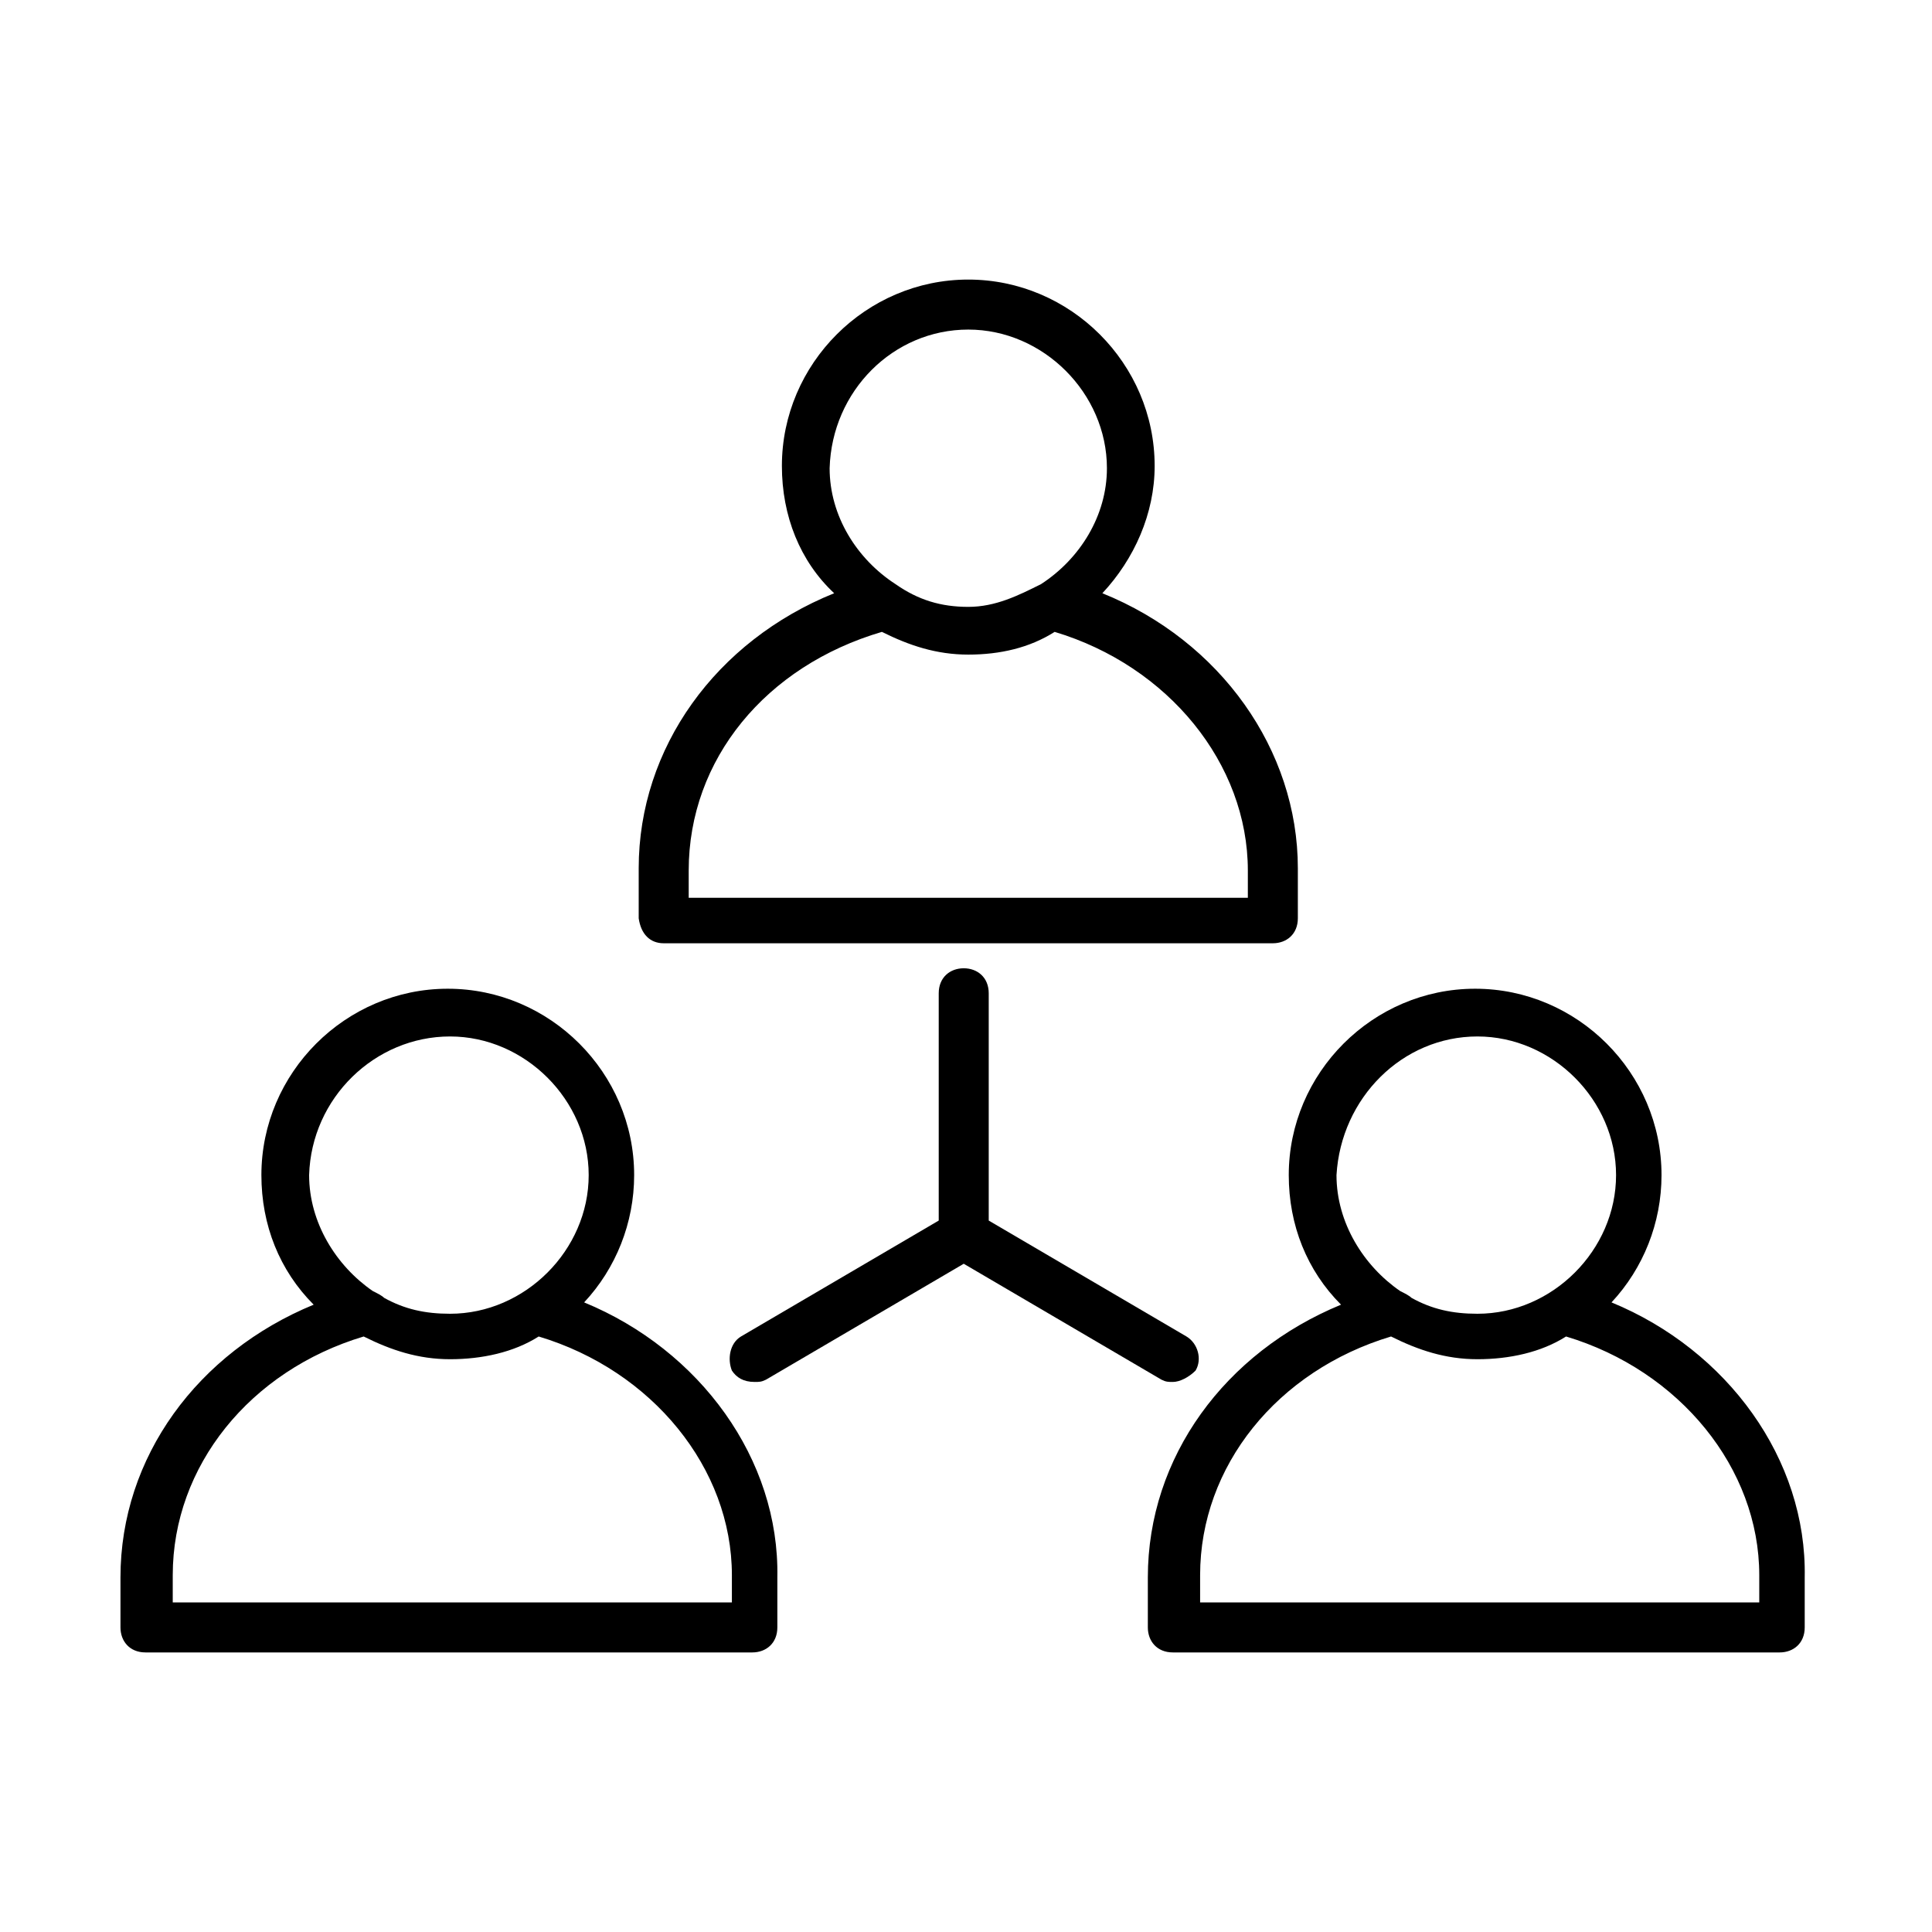
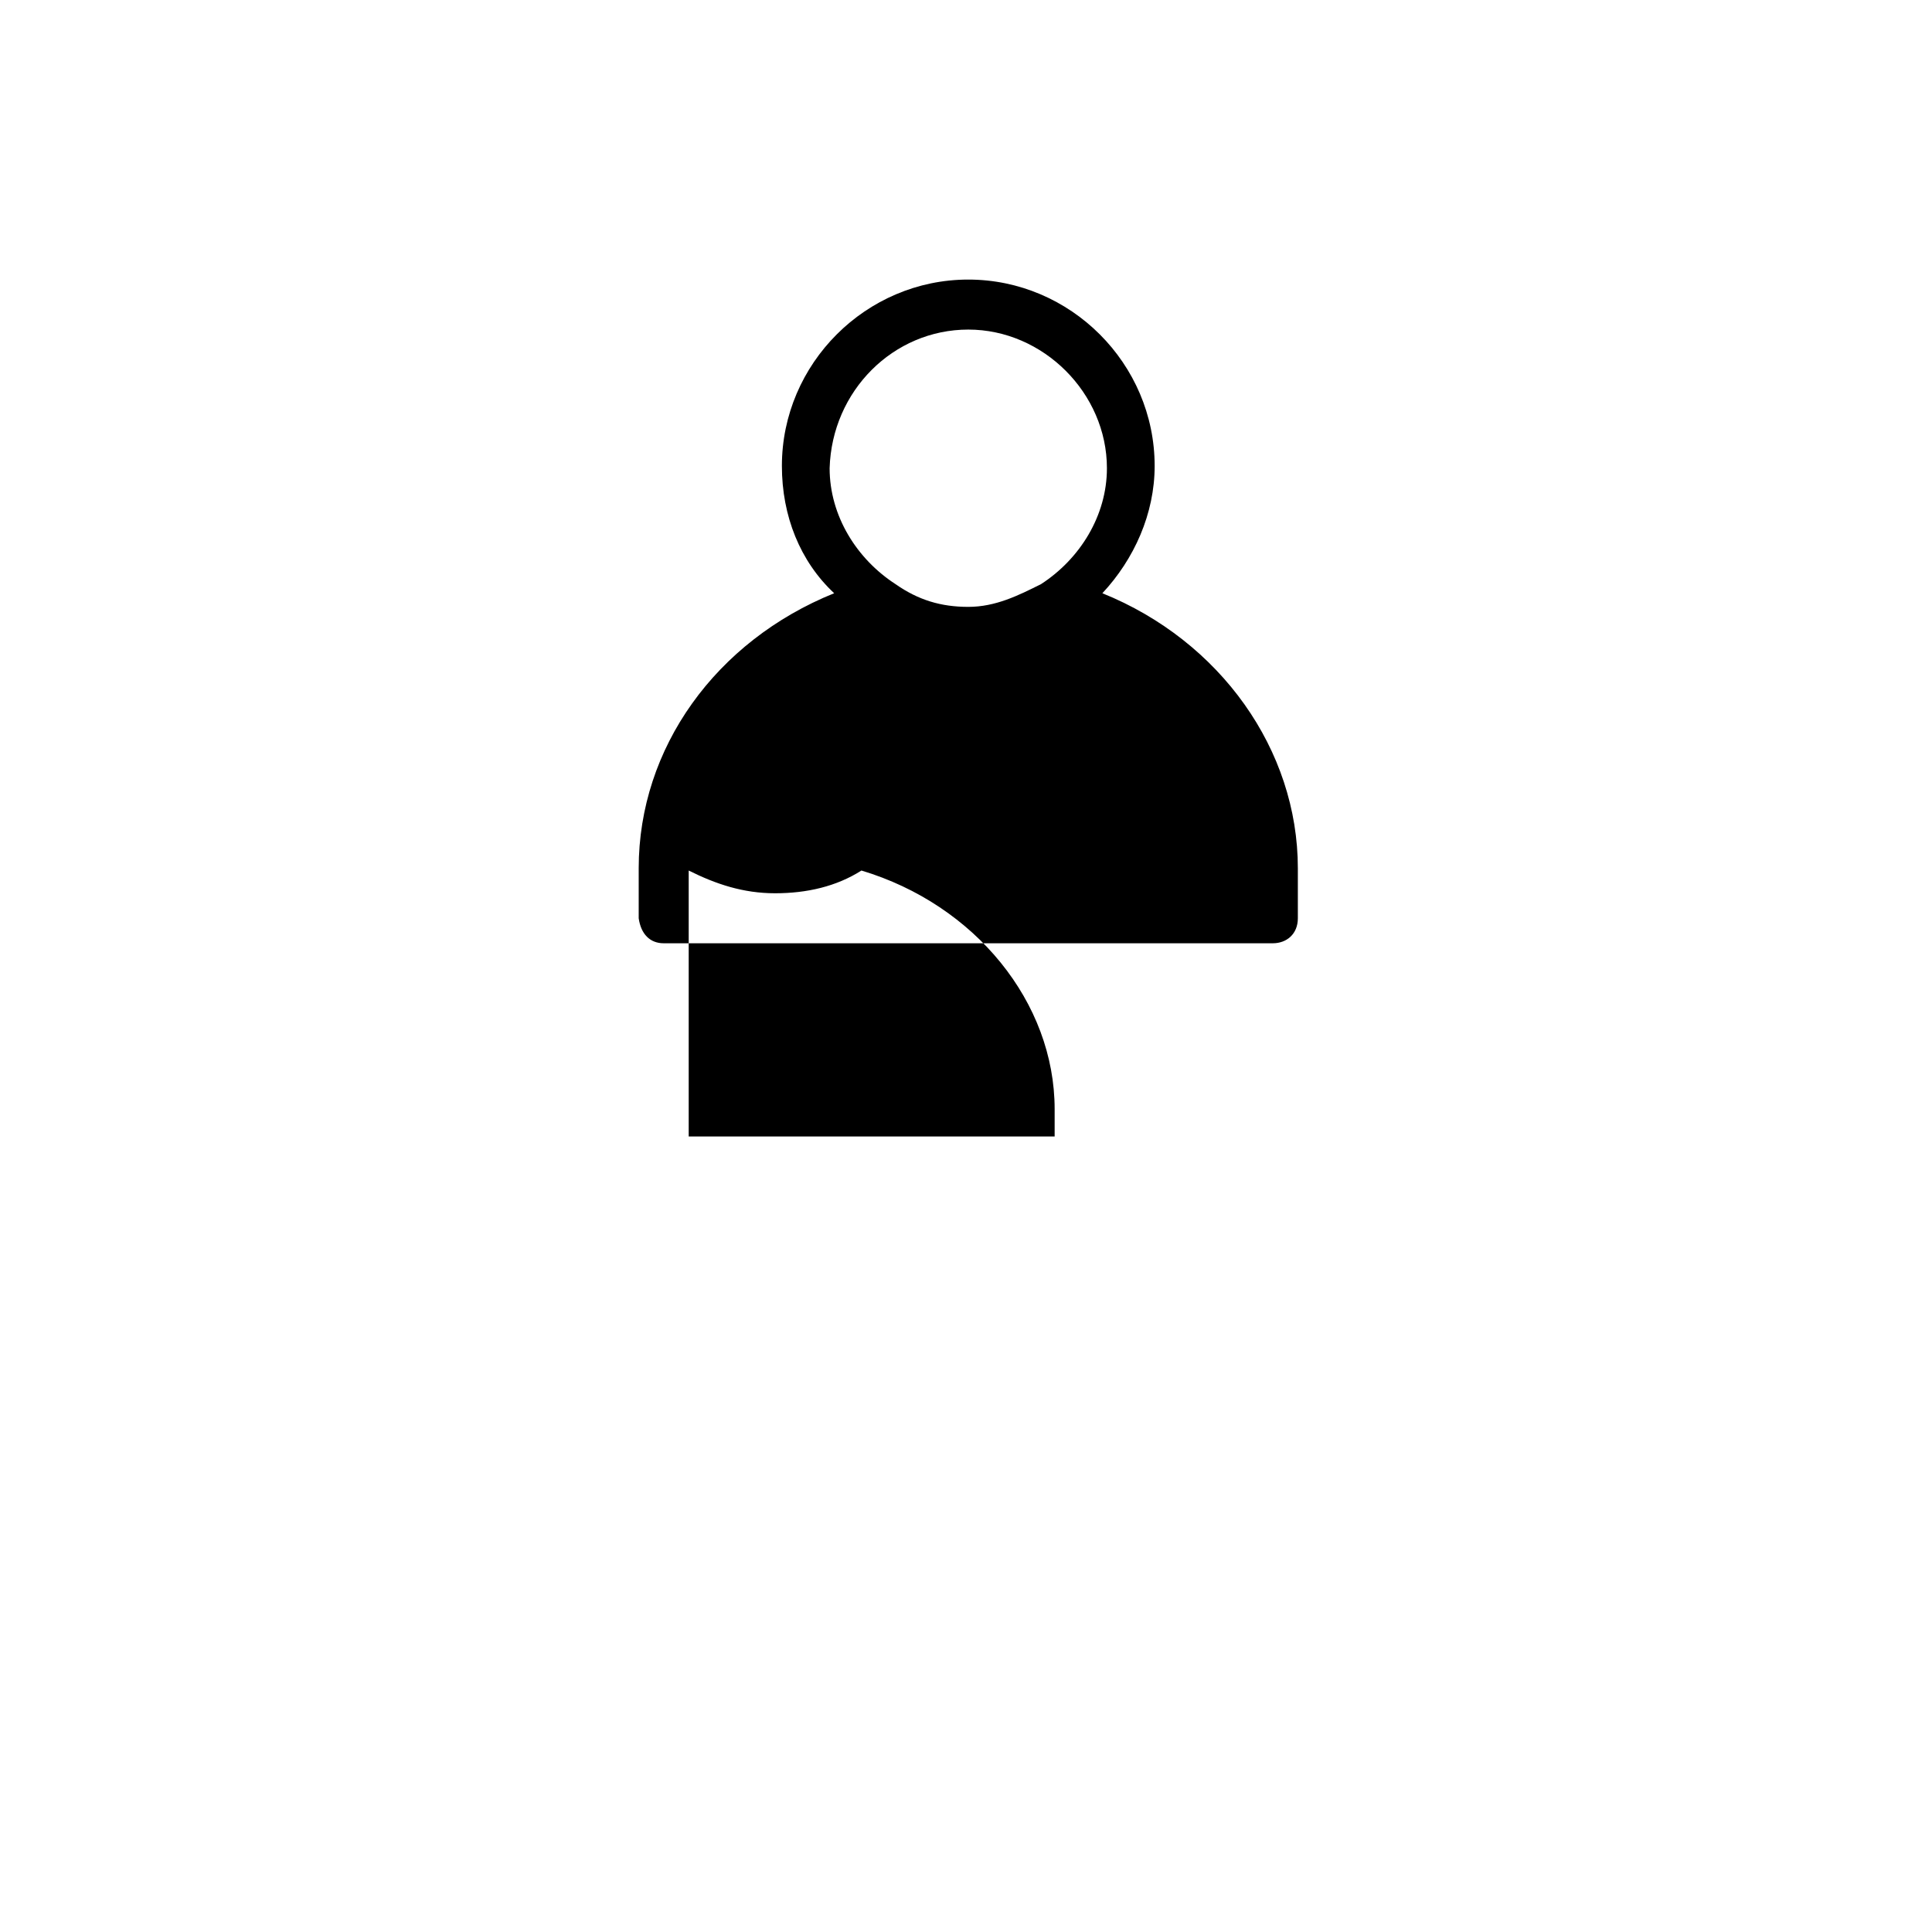
<svg xmlns="http://www.w3.org/2000/svg" version="1.1" id="Layer_1" x="0px" y="0px" viewBox="0 0 85 85" style="enable-background:new 0 0 85 85;" xml:space="preserve">
  <g>
-     <path d="M42.4,42.6c-0.6,0-1.1,0.4-1.1,1.1v10l-8.7,5.1c-0.5,0.3-0.6,1-0.4,1.5c0.2,0.3,0.5,0.5,1,0.5c0.2,0,0.3,0,0.5-0.1l8.7-5.1   l8.7,5.1c0.2,0.1,0.3,0.1,0.5,0.1c0.3,0,0.7-0.2,1-0.5c0.3-0.5,0.1-1.2-0.4-1.5l-8.7-5.1v-10C43.5,43,43,42.6,42.4,42.6z" />
-     <path d="M29.2,41.5H56c0.6,0,1.1-0.4,1.1-1.1v-2.2c0-5.2-3.4-10-8.6-12.1c1.4-1.5,2.3-3.5,2.3-5.6c0-4.5-3.7-8.2-8.2-8.2   c-4.5,0-8.2,3.7-8.2,8.2c0,2.2,0.8,4.2,2.3,5.6c-5.2,2.1-8.6,6.8-8.6,12.1l0,2.2C28.2,41.1,28.6,41.5,29.2,41.5L29.2,41.5z    M42.6,14.5c3.3,0,6.1,2.8,6.1,6.1c0,2.1-1.2,4-2.9,5.1c-1,0.5-2,1-3.2,1s-2.2-0.3-3.2-1c-1.7-1.1-2.9-3-2.9-5.1   C36.6,17.2,39.3,14.5,42.6,14.5z M30.3,38.3c0-4.9,3.4-9,8.5-10.5c1.2,0.6,2.4,1,3.8,1s2.7-0.3,3.8-1c5,1.5,8.5,5.8,8.5,10.5v1.2   H30.3L30.3,38.3z" />
-     <path d="M70.9,57.3c1.4-1.5,2.2-3.5,2.2-5.6c0-4.5-3.7-8.2-8.2-8.2c-4.5,0-8.2,3.7-8.2,8.2c0,2.2,0.8,4.2,2.3,5.7   c-5.1,2.1-8.5,6.7-8.5,12v2.2c0,0.6,0.4,1.1,1.1,1.1h26.7c0.6,0,1.1-0.4,1.1-1.1v-2.2C79.5,64.2,76,59.4,70.9,57.3L70.9,57.3z    M65,45.6c3.3,0,6.1,2.8,6.1,6.1c0,3.3-2.8,6.1-6.1,6.1c-1.1,0-2-0.2-2.9-0.7c-0.1-0.1-0.3-0.2-0.5-0.3c-1.6-1.1-2.8-3-2.8-5.1   C59,48.3,61.7,45.6,65,45.6L65,45.6z M77.4,70.5H52.8v-1.2c0-4.8,3.4-9,8.4-10.5c1.2,0.6,2.4,1,3.8,1c1.4,0,2.8-0.3,3.9-1   c5,1.5,8.5,5.8,8.5,10.5L77.4,70.5z" />
-     <path d="M25.7,57.3c1.4-1.5,2.2-3.5,2.2-5.6c0-4.5-3.7-8.2-8.2-8.2c-4.5,0-8.2,3.7-8.2,8.2c0,2.2,0.8,4.2,2.3,5.7   c-5.1,2.1-8.5,6.7-8.5,12v2.2c0,0.6,0.4,1.1,1.1,1.1h26.7c0.6,0,1.1-0.4,1.1-1.1v-2.2C34.3,64.2,30.8,59.4,25.7,57.3L25.7,57.3z    M19.8,45.6c3.3,0,6.1,2.8,6.1,6.1c0,3.3-2.8,6.1-6.1,6.1c-1.1,0-2-0.2-2.9-0.7c-0.1-0.1-0.3-0.2-0.5-0.3c-1.6-1.1-2.8-3-2.8-5.1   C13.7,48.3,16.5,45.6,19.8,45.6L19.8,45.6z M32.2,70.5H7.6v-1.2c0-4.8,3.4-9,8.4-10.5c1.2,0.6,2.4,1,3.8,1c1.4,0,2.8-0.3,3.9-1   c5,1.5,8.5,5.8,8.5,10.5L32.2,70.5z" />
+     <path d="M29.2,41.5H56c0.6,0,1.1-0.4,1.1-1.1v-2.2c0-5.2-3.4-10-8.6-12.1c1.4-1.5,2.3-3.5,2.3-5.6c0-4.5-3.7-8.2-8.2-8.2   c-4.5,0-8.2,3.7-8.2,8.2c0,2.2,0.8,4.2,2.3,5.6c-5.2,2.1-8.6,6.8-8.6,12.1l0,2.2C28.2,41.1,28.6,41.5,29.2,41.5L29.2,41.5z    M42.6,14.5c3.3,0,6.1,2.8,6.1,6.1c0,2.1-1.2,4-2.9,5.1c-1,0.5-2,1-3.2,1s-2.2-0.3-3.2-1c-1.7-1.1-2.9-3-2.9-5.1   C36.6,17.2,39.3,14.5,42.6,14.5z M30.3,38.3c1.2,0.6,2.4,1,3.8,1s2.7-0.3,3.8-1c5,1.5,8.5,5.8,8.5,10.5v1.2   H30.3L30.3,38.3z" />
  </g>
</svg>